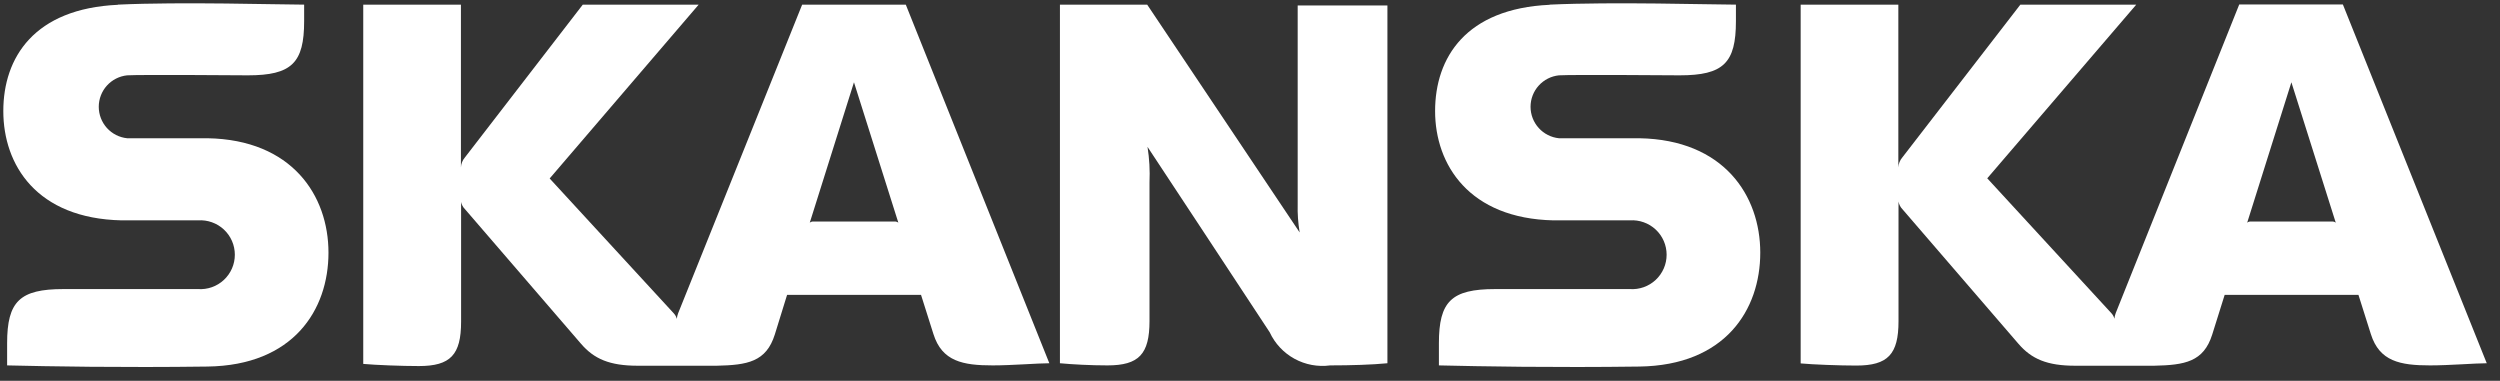
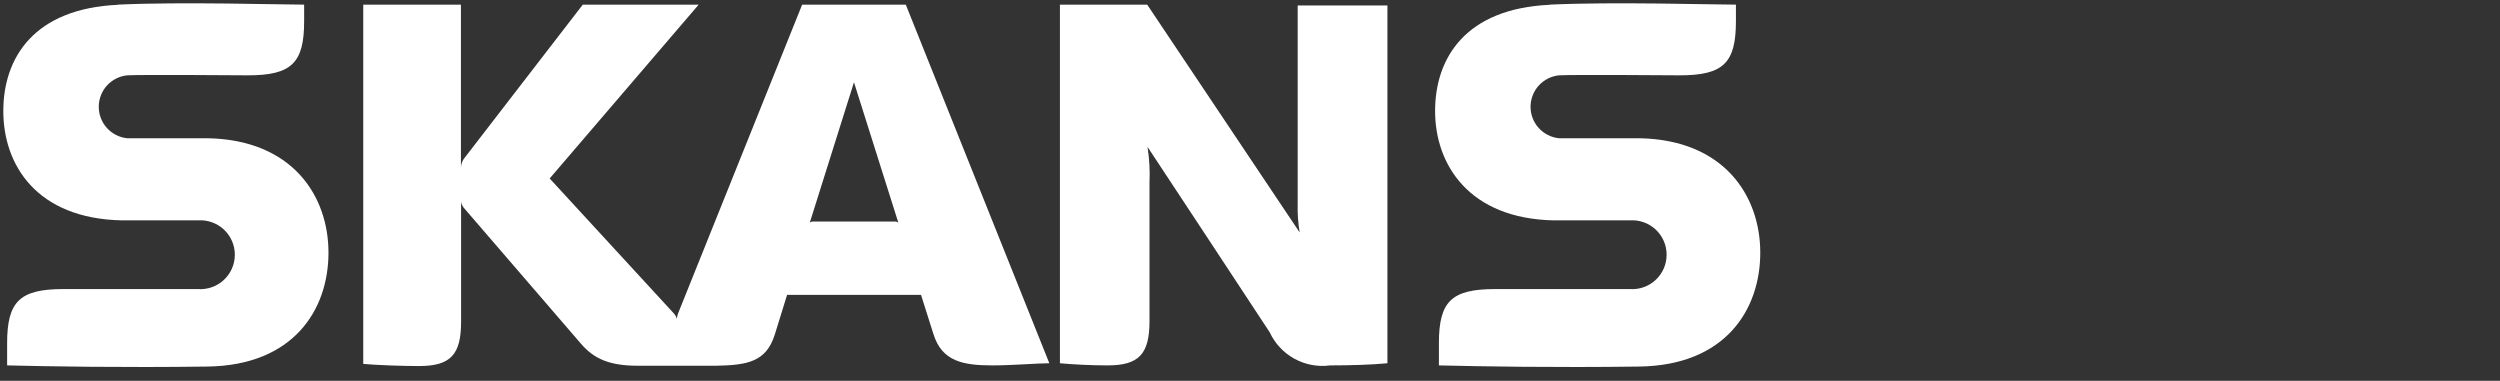
<svg xmlns="http://www.w3.org/2000/svg" width="151" height="23" viewBox="0 0 151 23" fill="none">
  <rect x="0" y="0" width="151" height="23" fill="#333333" stroke="none" />
  <g clip-path="url(#clip0_3728_1201)">
    <path fill-rule="evenodd" clip-rule="evenodd" d="M69.43 19.39C69.43 21.39 68.79 22.07 66.89 22.07C65.89 22.07 64.76 22.01 64.02 21.94V0.28H69.29L78.5 14.04C78.405 13.475 78.365 12.903 78.38 12.33V0.33H83.8V21.94C82.89 22.03 81.58 22.07 80.34 22.07C79.598 22.17 78.843 22.029 78.187 21.67C77.53 21.31 77.005 20.749 76.69 20.07C75.85 18.78 69.31 8.87 69.31 8.87C69.422 9.578 69.462 10.295 69.43 11.01V19.41V19.39Z" fill="white" />
    <path fill-rule="evenodd" clip-rule="evenodd" d="M7.12 0.29C2.07 0.52 0.2 3.47 0.2 6.71C0.2 9.95 2.2 13.2 7.35 13.31C9.02 13.31 11.21 13.31 11.96 13.31C12.245 13.29 12.53 13.329 12.799 13.425C13.068 13.52 13.315 13.67 13.523 13.864C13.732 14.059 13.898 14.294 14.012 14.556C14.126 14.818 14.184 15.1 14.184 15.385C14.184 15.671 14.126 15.953 14.012 16.214C13.898 16.476 13.732 16.712 13.523 16.906C13.315 17.101 13.068 17.25 12.799 17.346C12.53 17.441 12.245 17.48 11.96 17.46C11.2 17.46 3.83 17.46 3.83 17.46C1.2 17.46 0.43 18.2 0.43 20.73V22.07C2.95 22.13 7.33 22.21 12.53 22.14C17.73 22.07 19.84 18.71 19.84 15.26C19.84 11.81 17.64 8.44 12.54 8.35C11.01 8.35 8.46 8.35 7.68 8.35C7.21 8.302 6.774 8.081 6.457 7.73C6.141 7.379 5.965 6.923 5.965 6.45C5.965 5.977 6.141 5.521 6.457 5.17C6.774 4.82 7.21 4.599 7.68 4.55C8.47 4.5 14.97 4.55 14.97 4.55C17.62 4.55 18.37 3.8 18.37 1.28V0.28C16.89 0.28 10.98 0.1 7.12 0.28" fill="white" />
    <path fill-rule="evenodd" clip-rule="evenodd" d="M93.6 0.29C88.54 0.52 86.68 3.48 86.68 6.71C86.68 9.94 88.73 13.2 93.83 13.31C95.5 13.31 97.69 13.31 98.44 13.31C98.725 13.29 99.01 13.329 99.279 13.425C99.548 13.52 99.795 13.67 100.003 13.864C100.212 14.059 100.378 14.294 100.492 14.556C100.606 14.818 100.664 15.1 100.664 15.385C100.664 15.671 100.606 15.953 100.492 16.214C100.378 16.476 100.212 16.712 100.003 16.906C99.795 17.101 99.548 17.25 99.279 17.346C99.01 17.441 98.725 17.48 98.44 17.46C97.68 17.46 90.31 17.46 90.31 17.46C87.66 17.46 86.91 18.21 86.91 20.73V22.07C89.43 22.13 93.81 22.21 99.01 22.14C104.21 22.07 106.32 18.71 106.32 15.26C106.32 11.81 104.12 8.44 99.02 8.35C97.49 8.35 94.94 8.35 94.16 8.35C93.69 8.302 93.254 8.081 92.938 7.73C92.621 7.379 92.445 6.923 92.445 6.45C92.445 5.977 92.621 5.521 92.938 5.17C93.254 4.82 93.69 4.599 94.16 4.55C94.95 4.5 101.45 4.55 101.45 4.55C104.1 4.55 104.85 3.8 104.85 1.28V0.28C103.37 0.28 97.46 0.1 93.6 0.28" fill="white" />
    <path fill-rule="evenodd" clip-rule="evenodd" d="M54.26 13.45L51.58 4.97L48.91 13.45C48.978 13.396 49.064 13.371 49.15 13.38H54.01C54.099 13.371 54.189 13.396 54.26 13.45ZM63.38 21.94C62.68 21.94 61.12 22.07 59.96 22.07C58.16 22.07 56.9 21.83 56.38 20.18L55.63 17.81H47.54L46.8 20.2C46.28 21.86 45.14 22.05 43.29 22.09C41.65 22.09 40.22 22.09 38.52 22.09C36.82 22.09 35.88 21.68 35.09 20.76L28.09 12.64C27.968 12.521 27.884 12.368 27.85 12.2V19.43C27.85 21.43 27.21 22.11 25.3 22.11C24.3 22.11 22.69 22.05 21.94 21.98V0.28H27.84V10.11C27.851 9.889 27.936 9.678 28.08 9.51L35.2 0.28H42.2L33.2 10.78L40.7 18.93C40.787 19.023 40.849 19.137 40.88 19.26C40.891 19.144 40.918 19.029 40.96 18.92L48.45 0.28H54.71L63.38 21.94Z" fill="white" />
-     <path fill-rule="evenodd" clip-rule="evenodd" d="M141.08 13.45L138.4 4.97L135.73 13.45C135.798 13.396 135.884 13.371 135.97 13.38H140.83C140.919 13.37 141.009 13.396 141.08 13.45ZM150.2 21.94C149.5 21.94 147.94 22.07 146.78 22.07C144.97 22.07 143.72 21.83 143.2 20.18L142.45 17.81H134.37L133.62 20.2C133.1 21.86 131.96 22.05 130.11 22.09C128.47 22.09 127.04 22.09 125.34 22.09C123.64 22.09 122.7 21.68 121.91 20.76L114.91 12.64C114.784 12.512 114.7 12.348 114.67 12.17V19.4C114.67 21.4 114.03 22.08 112.12 22.08C111.12 22.08 109.51 22.02 108.76 21.95V0.28H114.66V10.11C114.672 9.889 114.756 9.678 114.9 9.51L122.03 0.28H129.03L120.03 10.77L127.53 18.92C127.617 19.013 127.679 19.127 127.71 19.25C127.721 19.134 127.748 19.019 127.79 18.91L135.25 0.27H141.51L150.2 21.94Z" fill="white" />
  </g>
  <defs>
    <clipPath id="clip0_3728_1201">
      <rect width="150.4" height="22.367" fill="white" />
    </clipPath>
  </defs>
</svg>